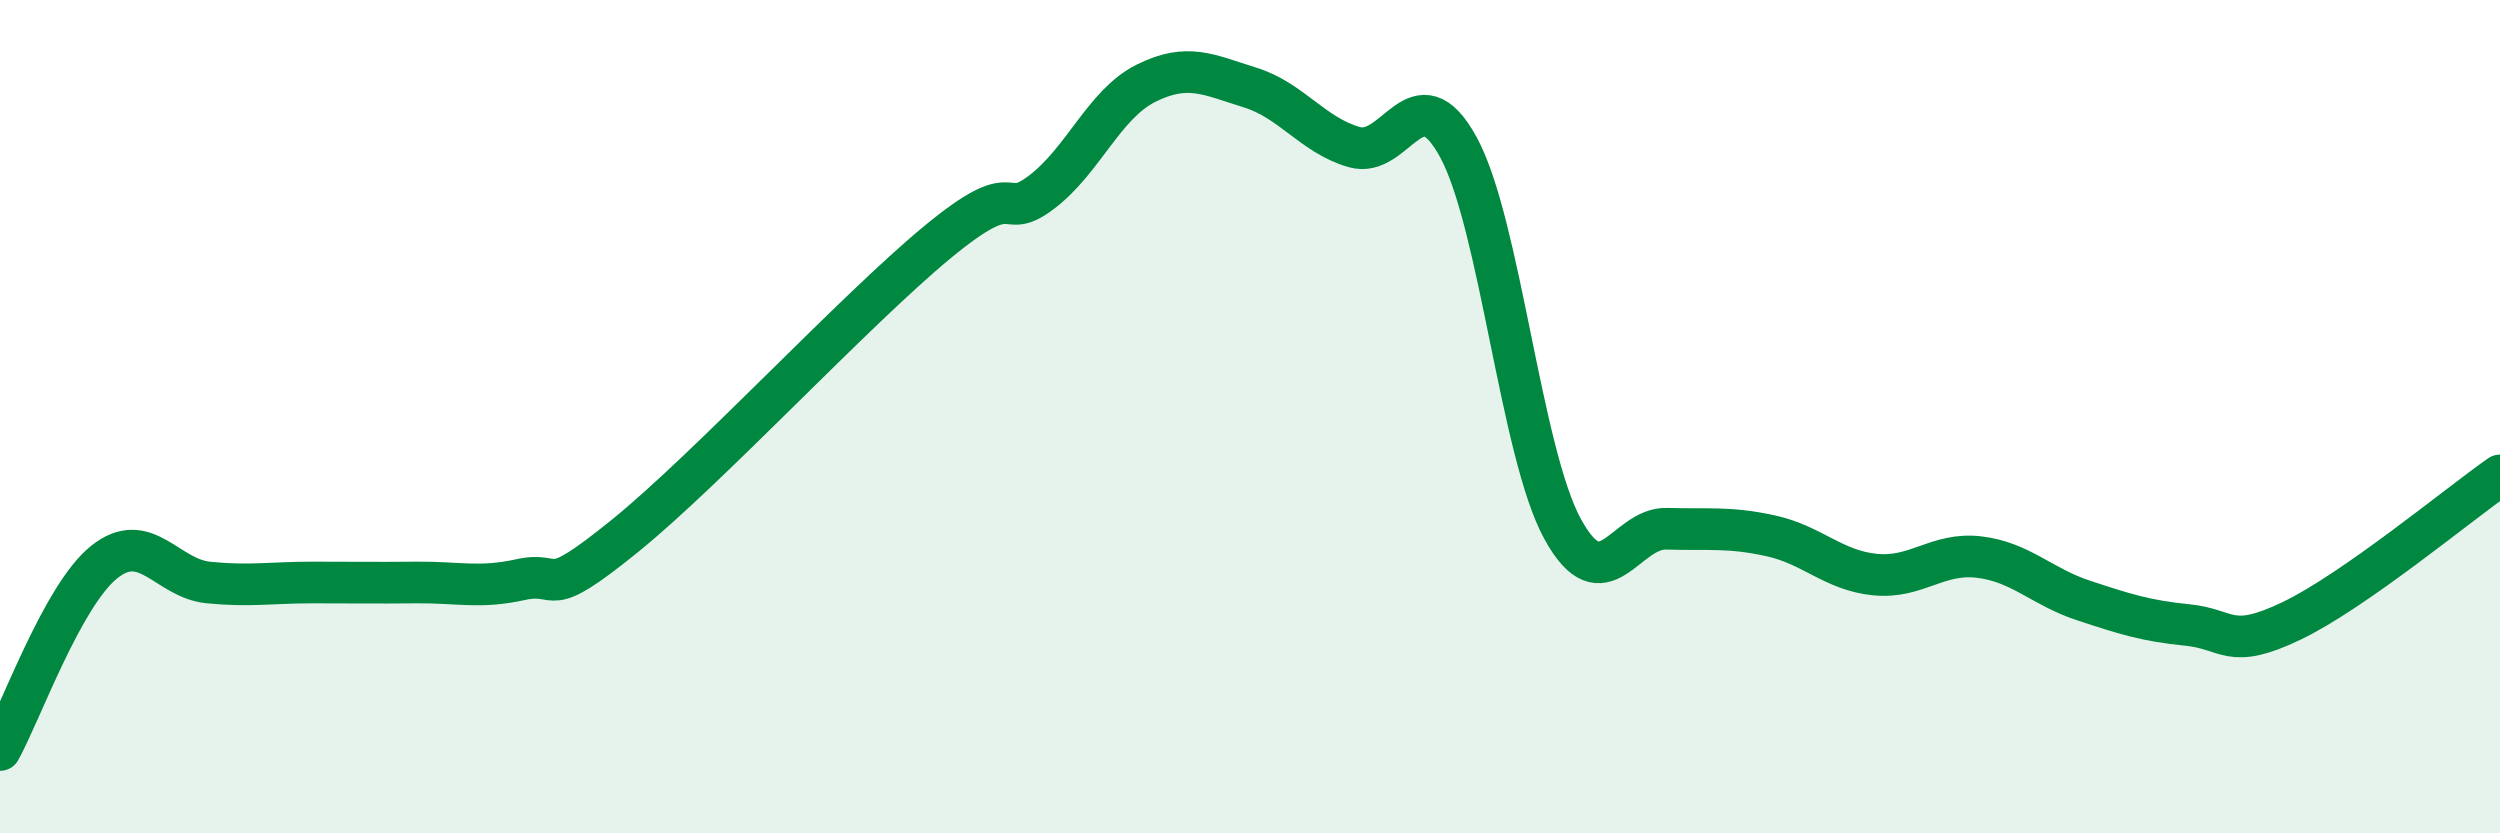
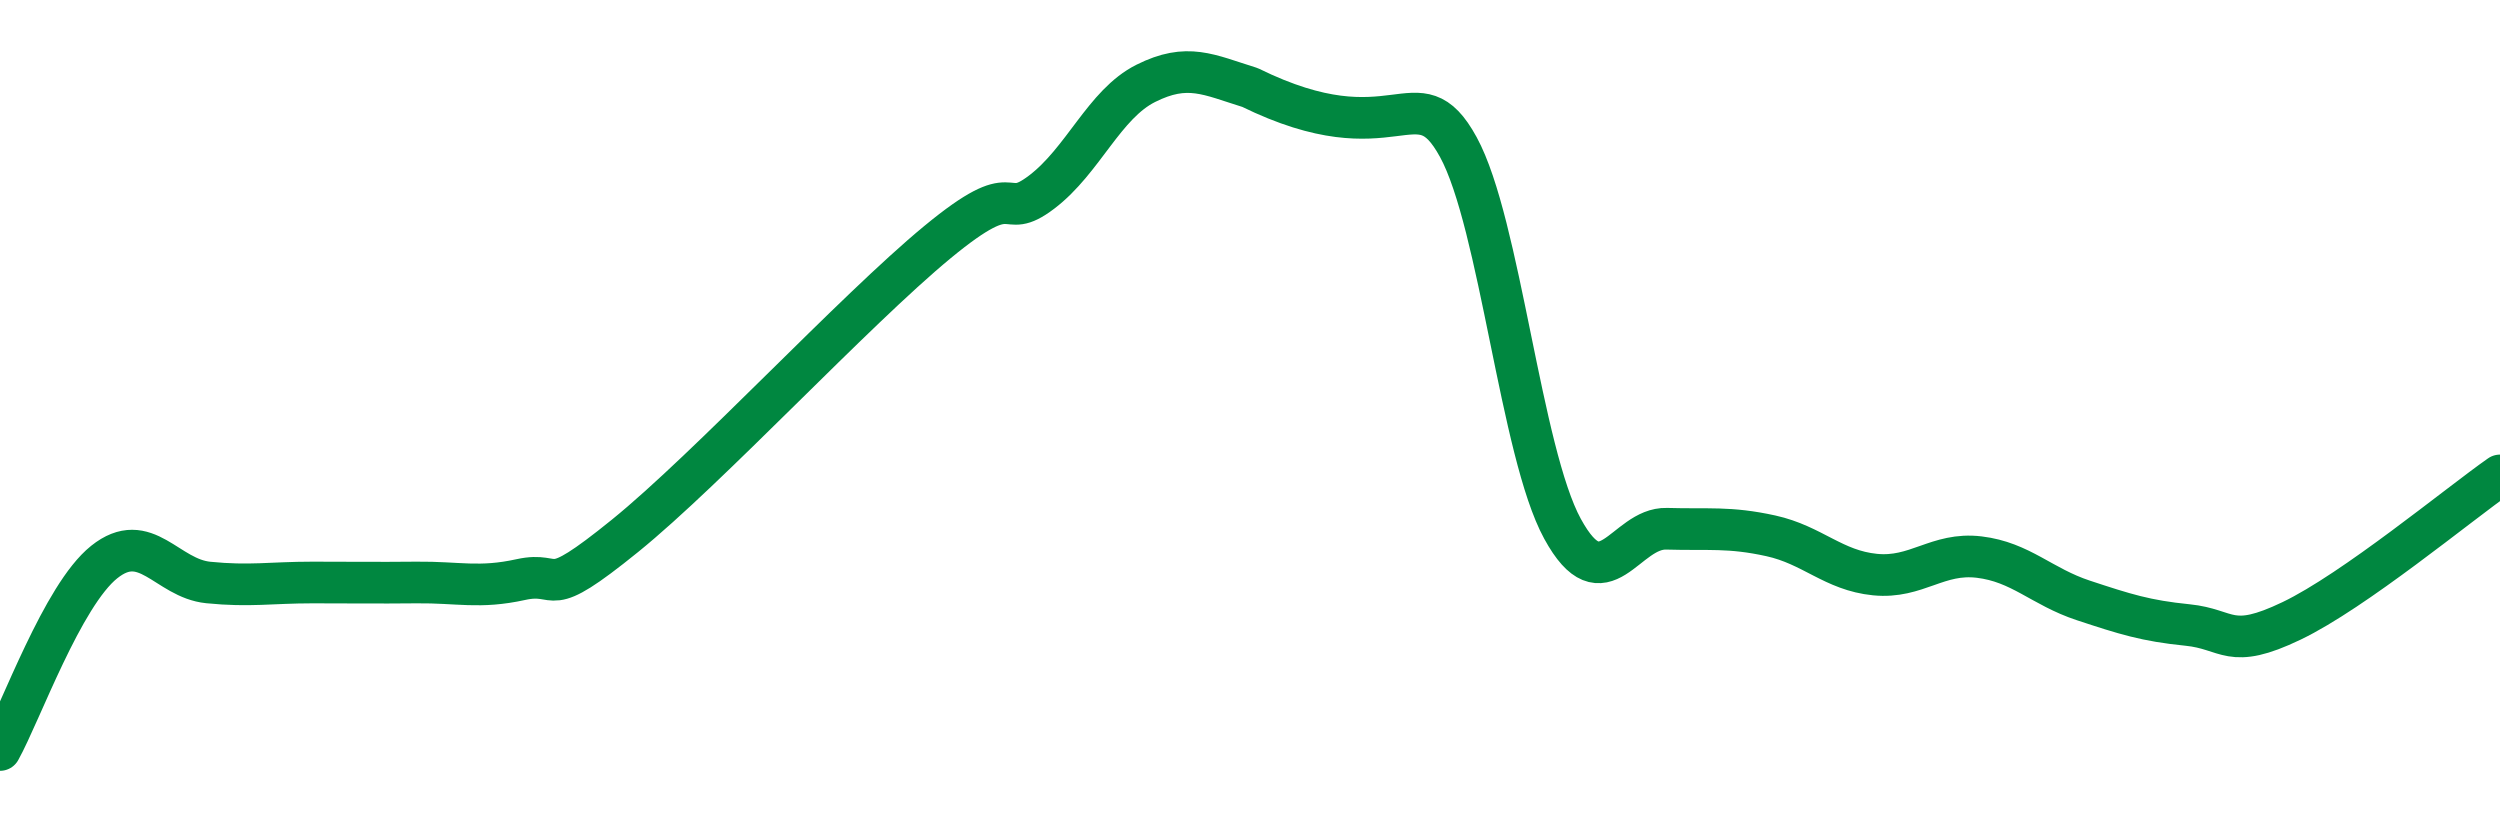
<svg xmlns="http://www.w3.org/2000/svg" width="60" height="20" viewBox="0 0 60 20">
-   <path d="M 0,18 C 0.5,17.1 1.5,14.29 2.5,13.49 C 3.5,12.69 4,13.88 5,13.98 C 6,14.08 6.5,13.98 7.5,13.98 C 8.5,13.98 9,13.99 10,13.98 C 11,13.97 11.5,14.13 12.5,13.91 C 13.5,13.69 13,14.48 15,12.86 C 17,11.24 20.5,7.46 22.5,5.81 C 24.5,4.16 24,5.37 25,4.61 C 26,3.85 26.5,2.5 27.5,2 C 28.5,1.5 29,1.79 30,2.1 C 31,2.41 31.5,3.24 32.5,3.53 C 33.5,3.82 34,1.7 35,3.53 C 36,5.36 36.5,10.86 37.5,12.69 C 38.5,14.52 39,12.66 40,12.69 C 41,12.72 41.5,12.64 42.5,12.86 C 43.5,13.08 44,13.69 45,13.79 C 46,13.89 46.5,13.25 47.5,13.37 C 48.5,13.49 49,14.08 50,14.41 C 51,14.74 51.5,14.9 52.5,15 C 53.5,15.1 53.5,15.62 55,14.9 C 56.5,14.18 59,12.11 60,11.41L60 20L0 20Z" fill="#008740" opacity="0.1" stroke-linecap="round" stroke-linejoin="round" />
-   <path d="M 0,18 C 0.5,17.1 1.5,14.29 2.5,13.49 C 3.5,12.69 4,13.88 5,13.98 C 6,14.08 6.5,13.98 7.5,13.98 C 8.5,13.98 9,13.99 10,13.98 C 11,13.97 11.5,14.13 12.5,13.91 C 13.5,13.69 13,14.48 15,12.86 C 17,11.24 20.5,7.46 22.5,5.81 C 24.5,4.16 24,5.37 25,4.61 C 26,3.85 26.5,2.5 27.5,2 C 28.5,1.5 29,1.79 30,2.1 C 31,2.41 31.5,3.24 32.5,3.53 C 33.5,3.82 34,1.7 35,3.53 C 36,5.36 36.5,10.86 37.5,12.69 C 38.5,14.52 39,12.66 40,12.69 C 41,12.72 41.5,12.64 42.5,12.86 C 43.5,13.08 44,13.69 45,13.79 C 46,13.89 46.5,13.25 47.5,13.37 C 48.5,13.49 49,14.08 50,14.41 C 51,14.74 51.5,14.9 52.5,15 C 53.5,15.1 53.5,15.62 55,14.9 C 56.5,14.18 59,12.11 60,11.41" stroke="#008740" stroke-width="1" fill="none" stroke-linecap="round" stroke-linejoin="round" />
+   <path d="M 0,18 C 0.5,17.1 1.5,14.29 2.5,13.49 C 3.5,12.69 4,13.88 5,13.98 C 6,14.08 6.5,13.98 7.5,13.98 C 8.5,13.98 9,13.99 10,13.98 C 11,13.97 11.5,14.13 12.5,13.91 C 13.5,13.69 13,14.48 15,12.86 C 17,11.24 20.5,7.46 22.5,5.81 C 24.5,4.16 24,5.37 25,4.61 C 26,3.85 26.5,2.5 27.5,2 C 28.5,1.5 29,1.79 30,2.1 C 33.5,3.82 34,1.7 35,3.53 C 36,5.36 36.5,10.86 37.5,12.69 C 38.5,14.52 39,12.66 40,12.69 C 41,12.72 41.5,12.64 42.5,12.86 C 43.5,13.08 44,13.69 45,13.79 C 46,13.89 46.5,13.25 47.5,13.37 C 48.5,13.49 49,14.08 50,14.41 C 51,14.74 51.5,14.9 52.5,15 C 53.5,15.1 53.5,15.62 55,14.9 C 56.5,14.18 59,12.11 60,11.41" stroke="#008740" stroke-width="1" fill="none" stroke-linecap="round" stroke-linejoin="round" />
</svg>